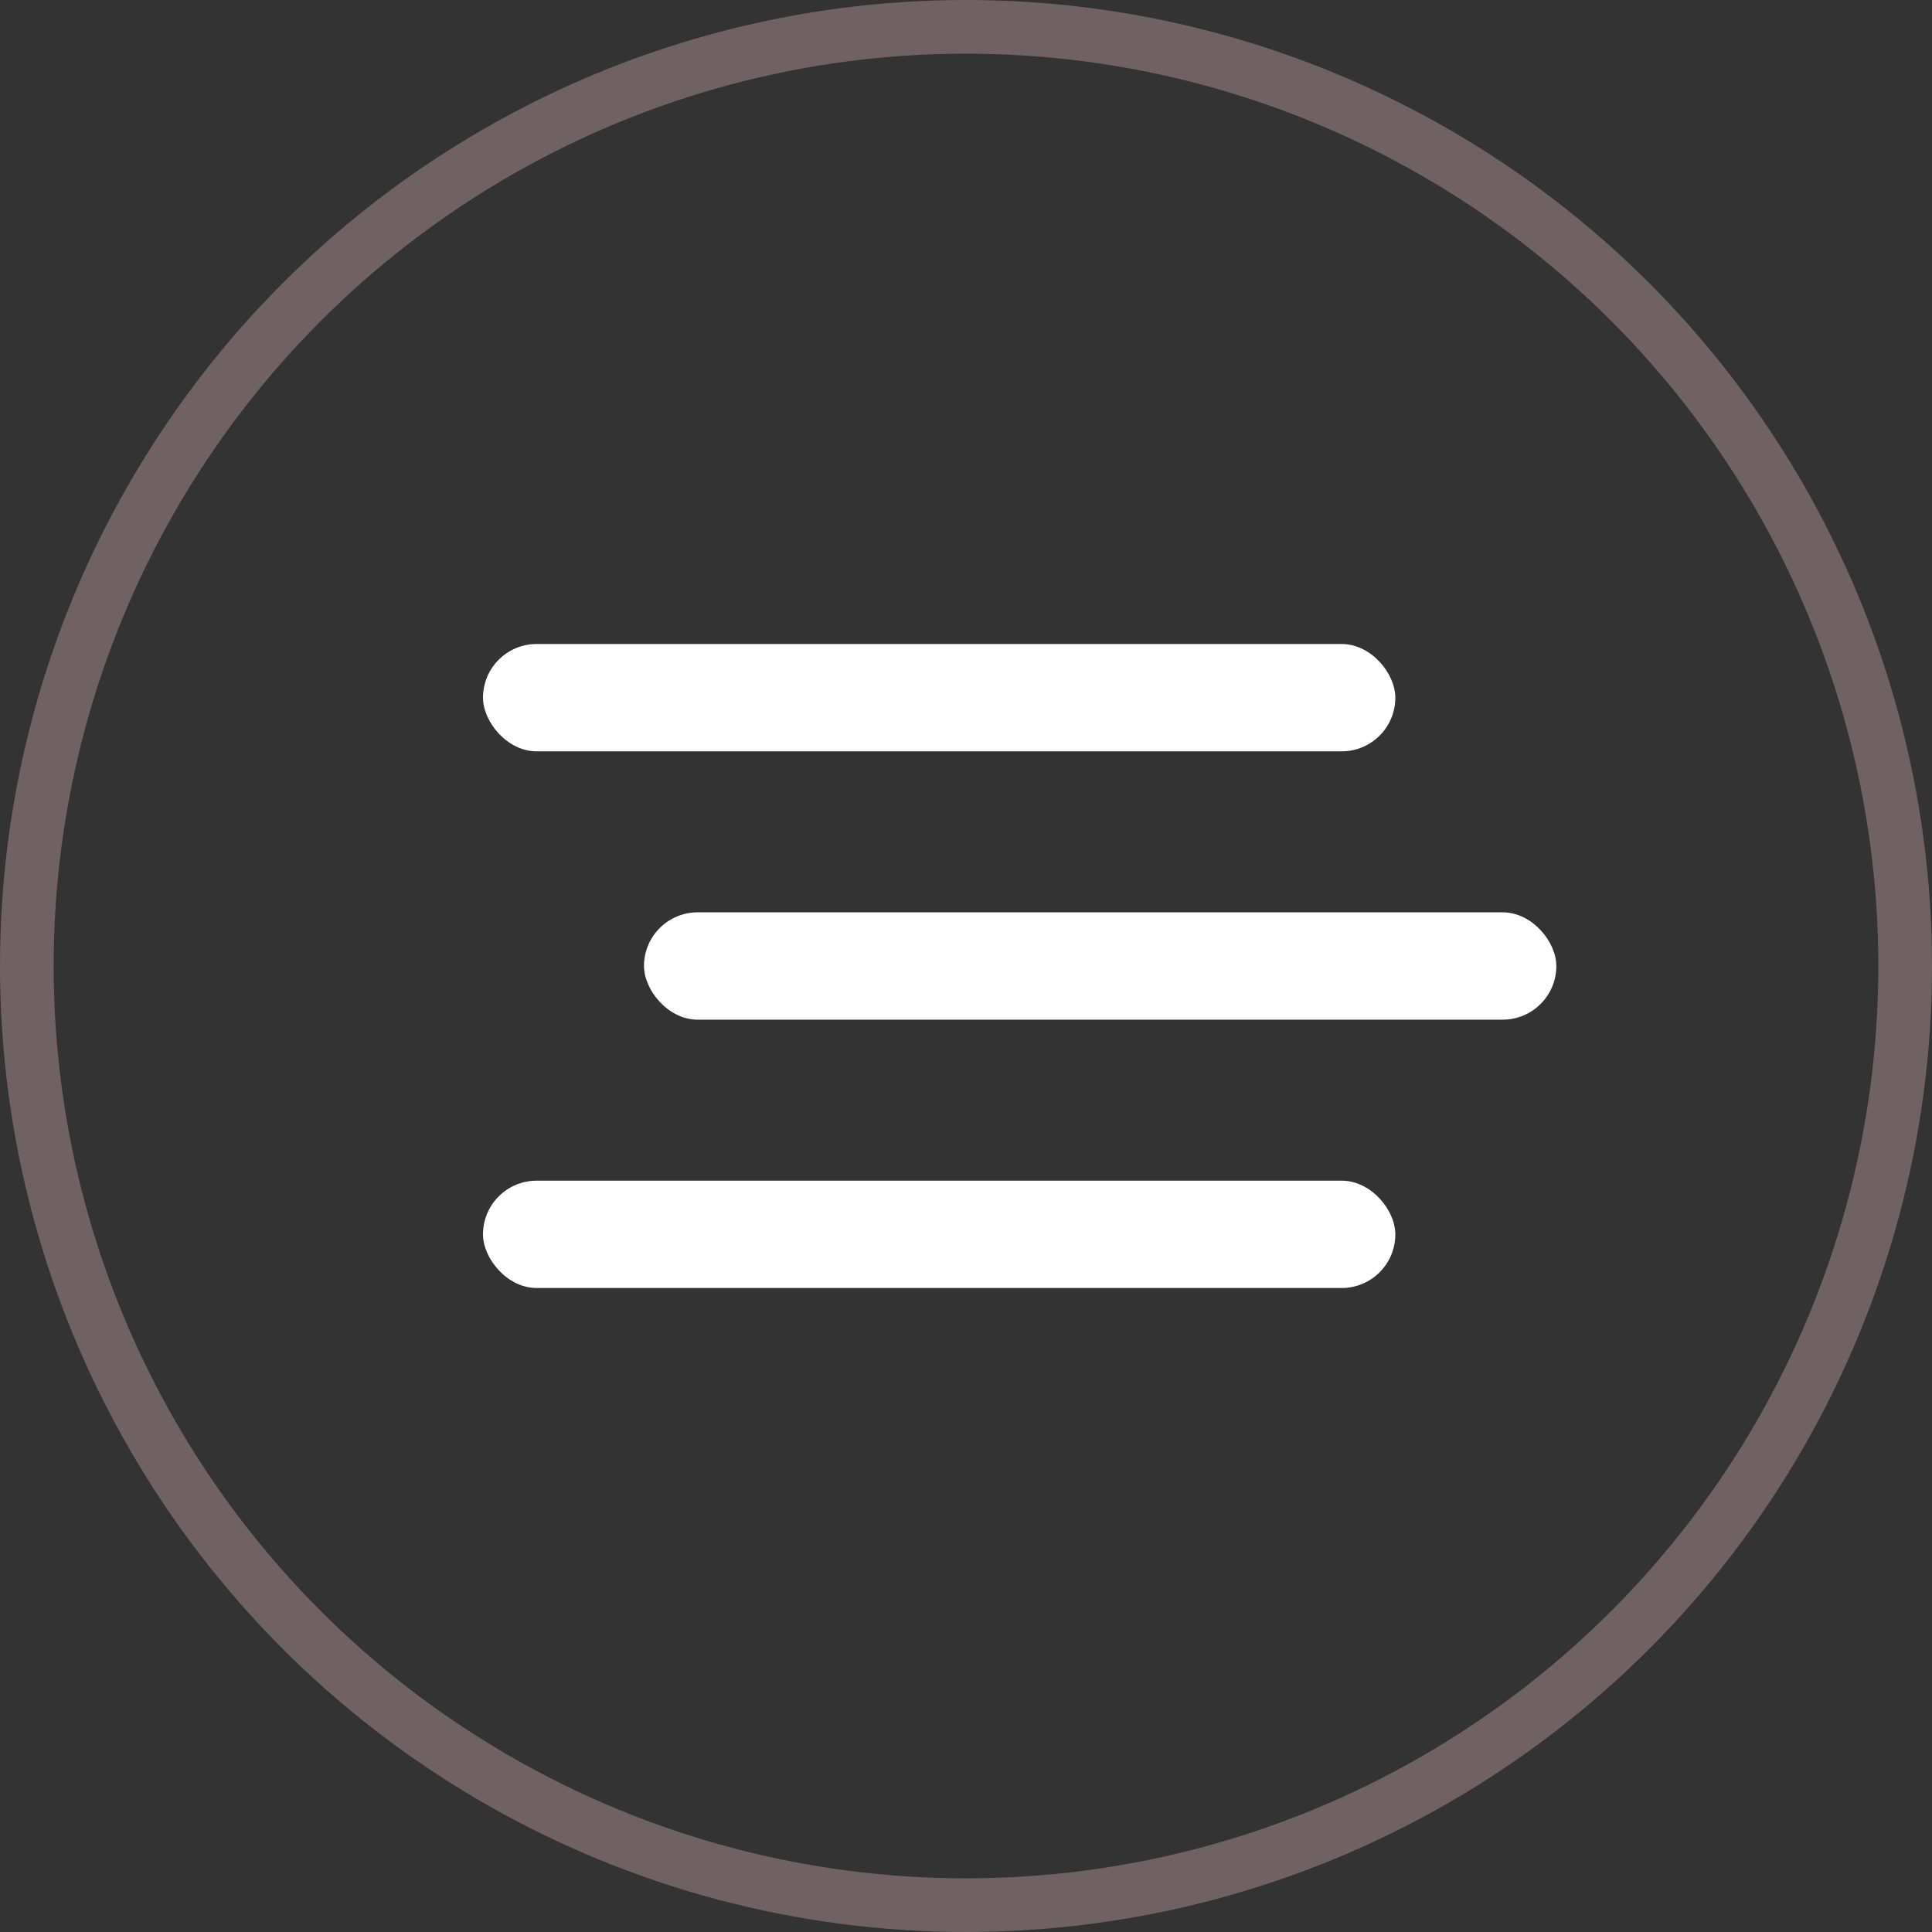
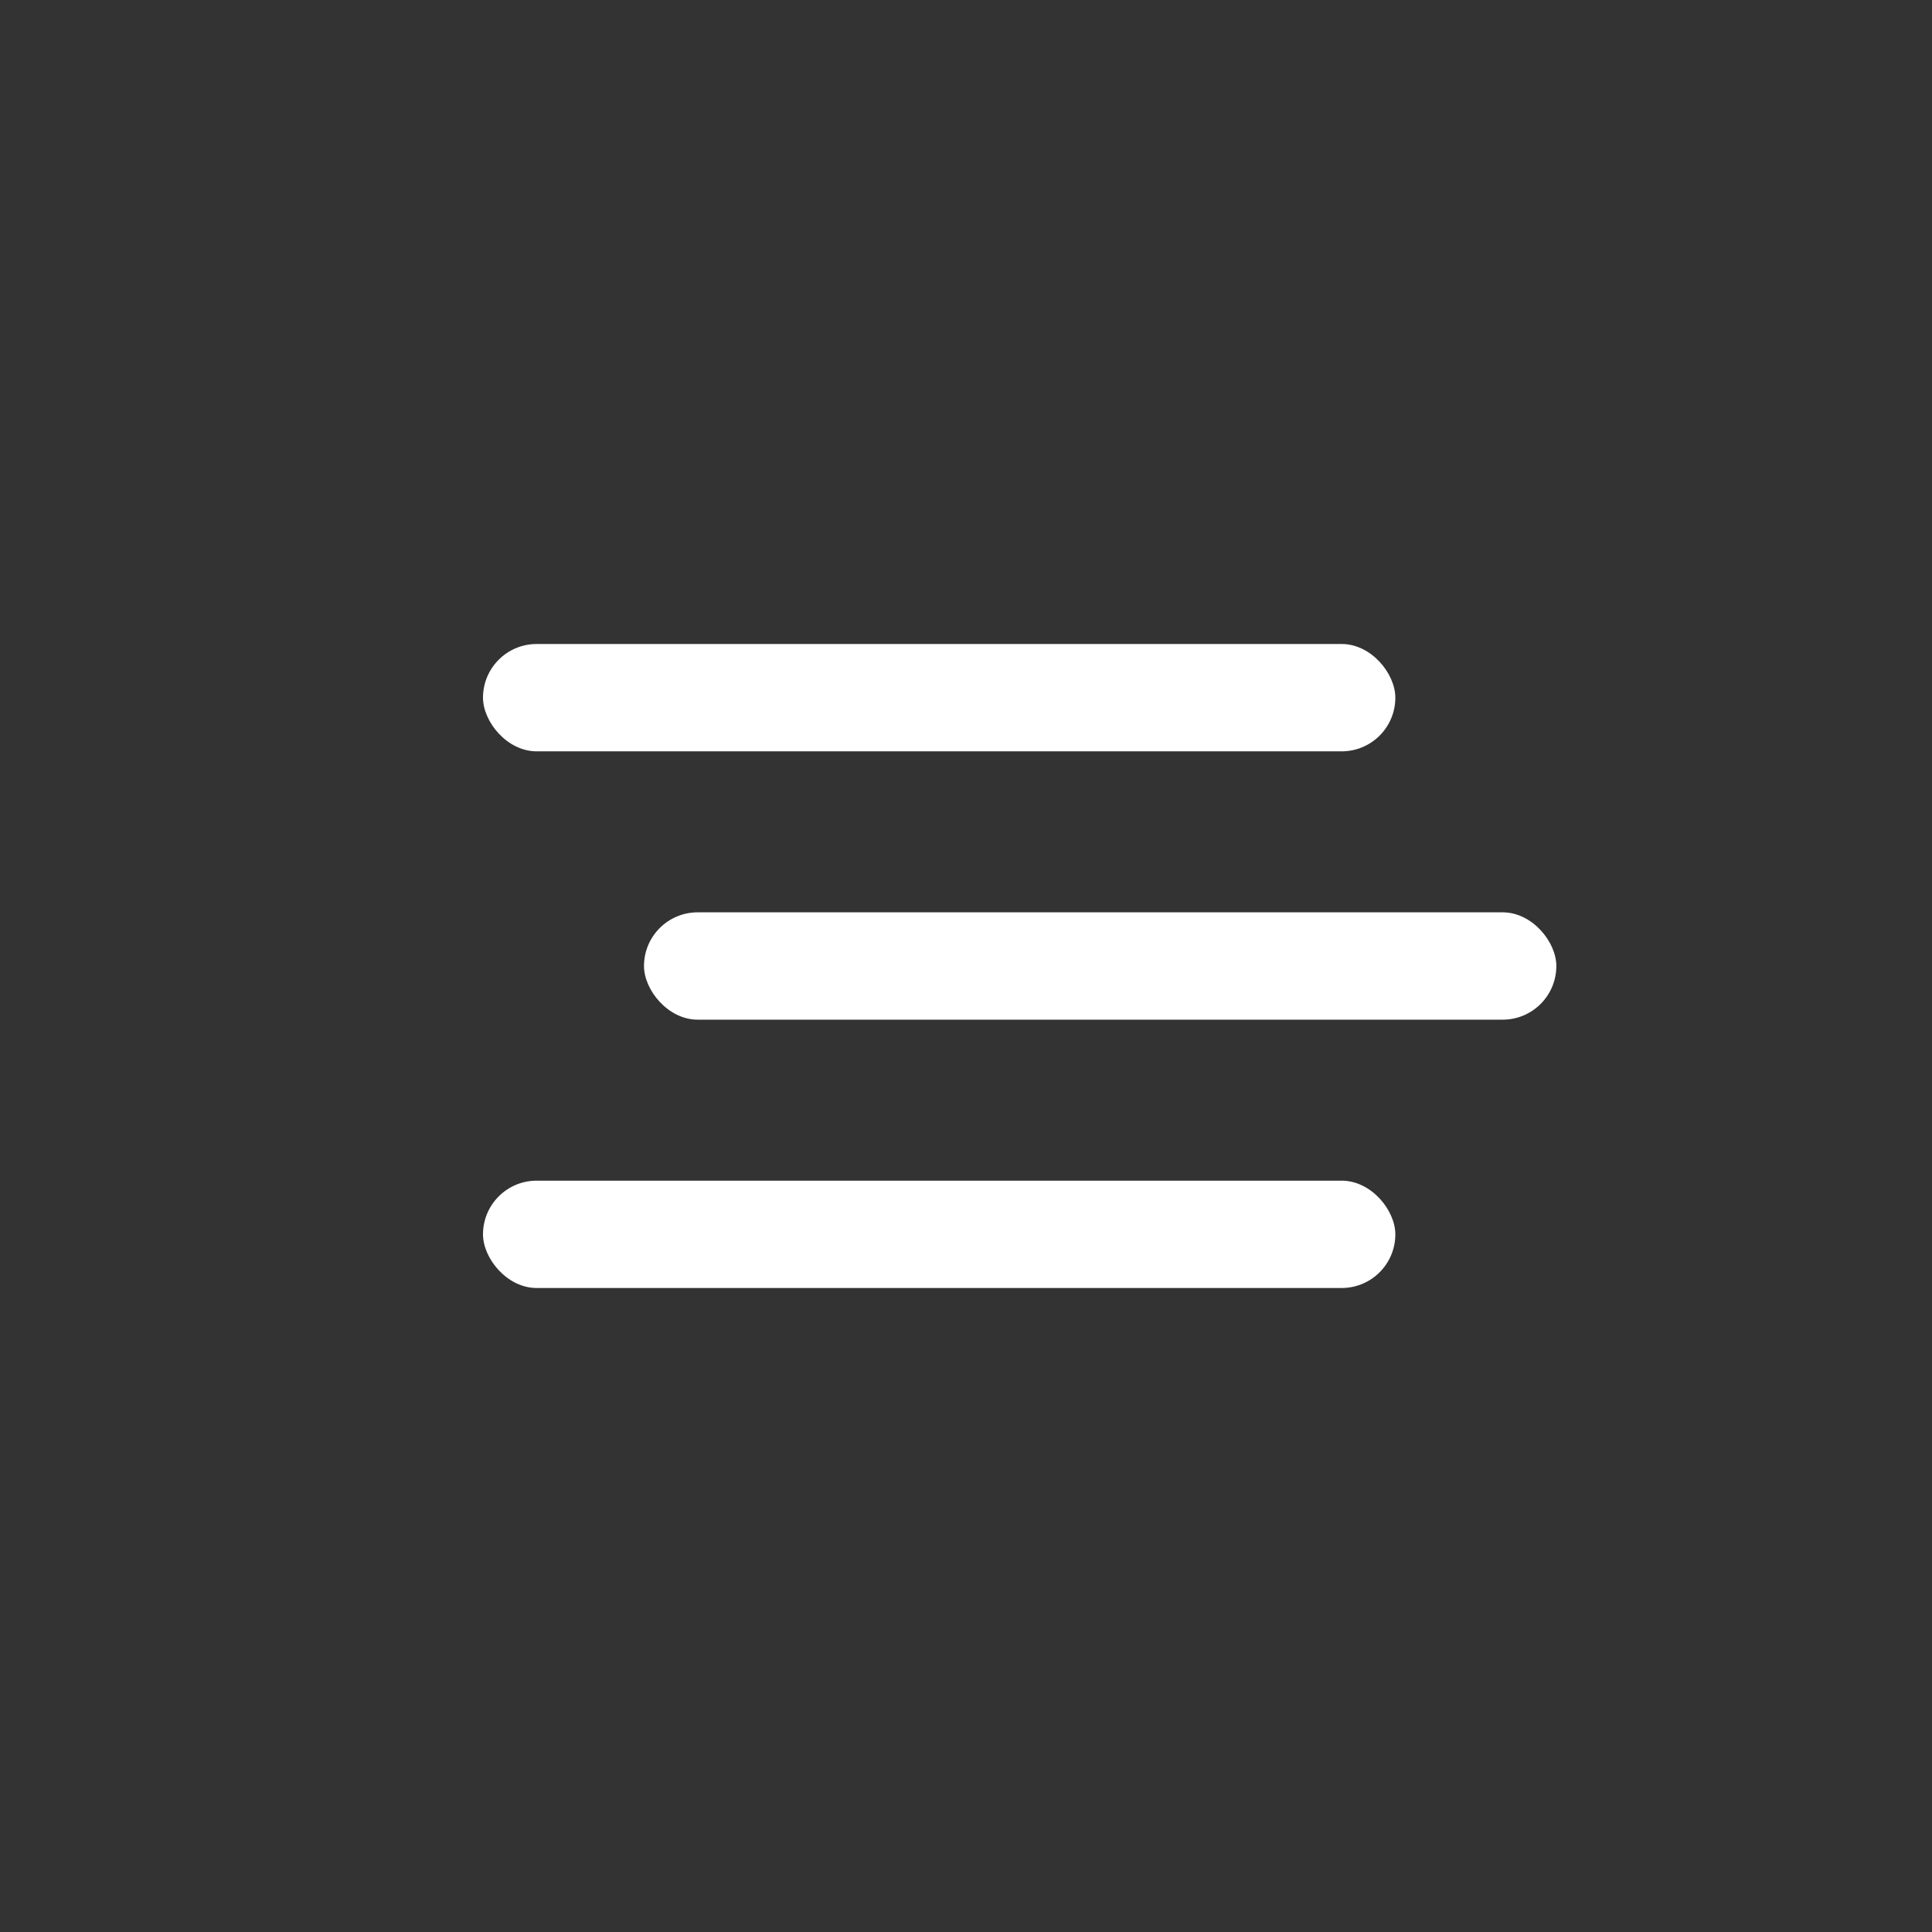
<svg xmlns="http://www.w3.org/2000/svg" width="36" height="36" viewBox="0 0 36 36" fill="none">
  <rect x="0" y="0" width="36" height="36" fill="#333333" stroke="none" />
-   <circle opacity="0.3" cx="18" cy="18" r="17.5" stroke="#FFD0D0" />
  <rect x="9" y="12" width="17" height="2" rx="1" fill="white" />
  <rect x="12" y="17" width="17" height="2" rx="1" fill="white" />
  <rect x="9" y="22" width="17" height="2" rx="1" fill="white" />
</svg>